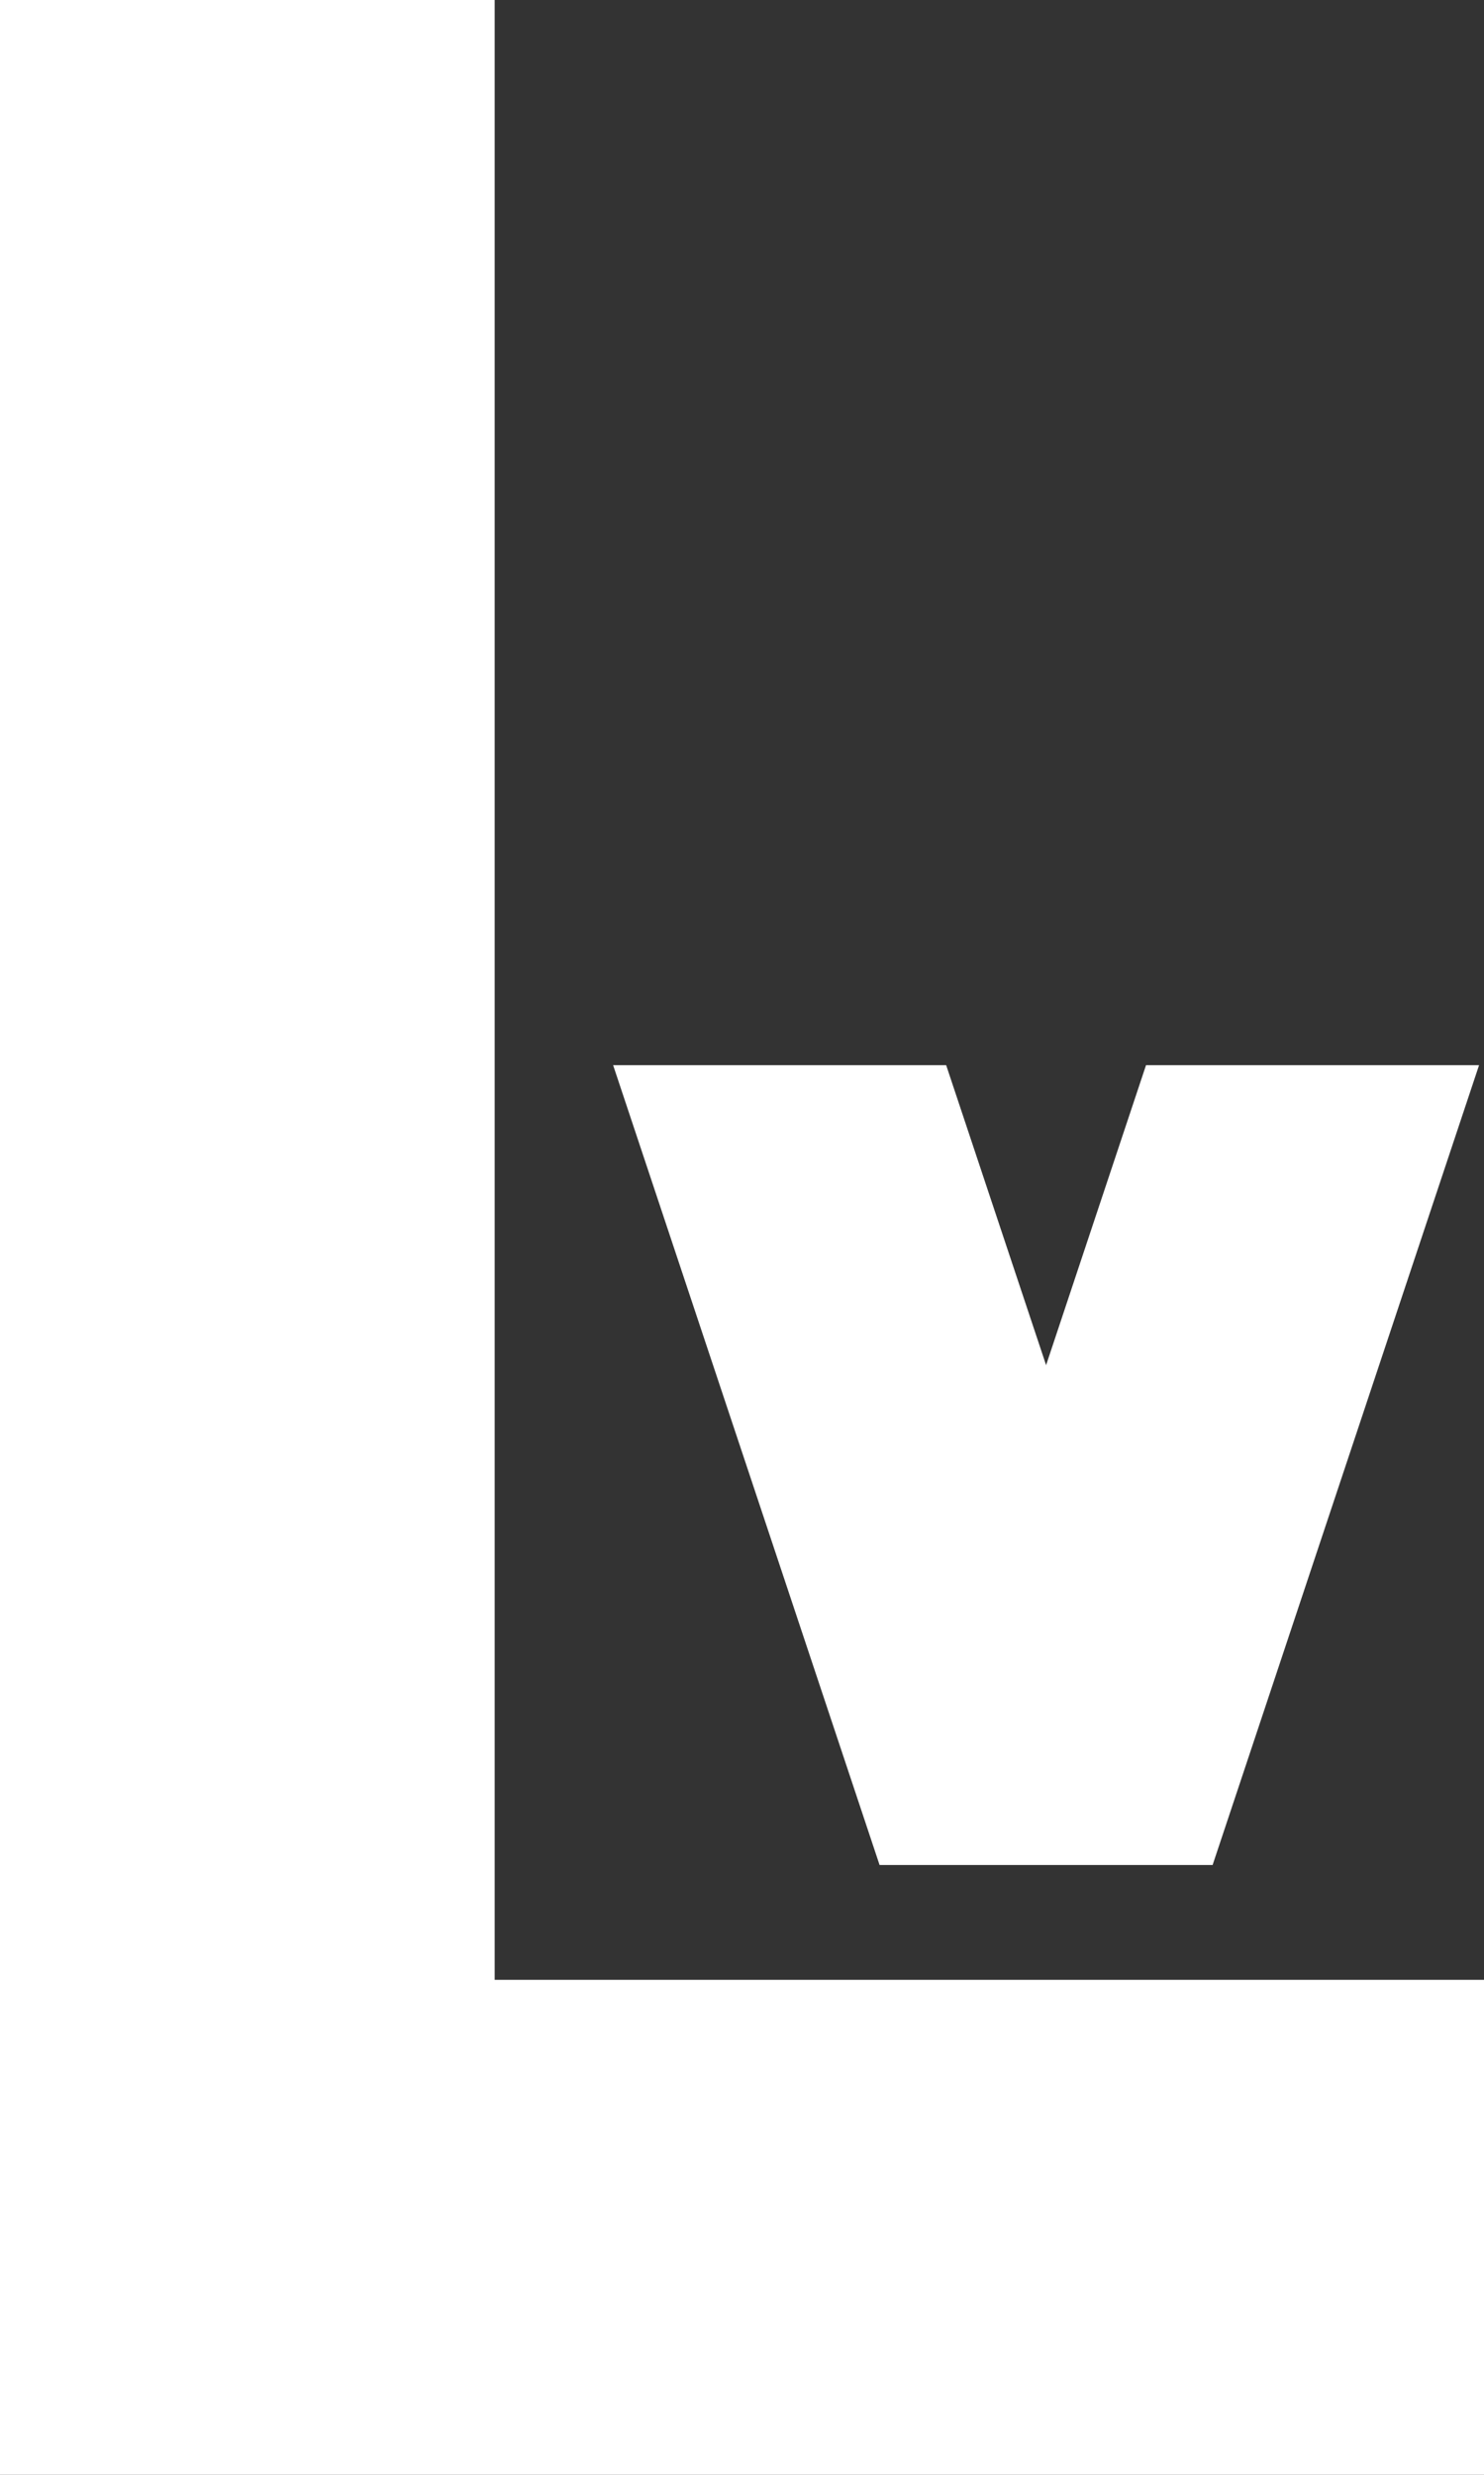
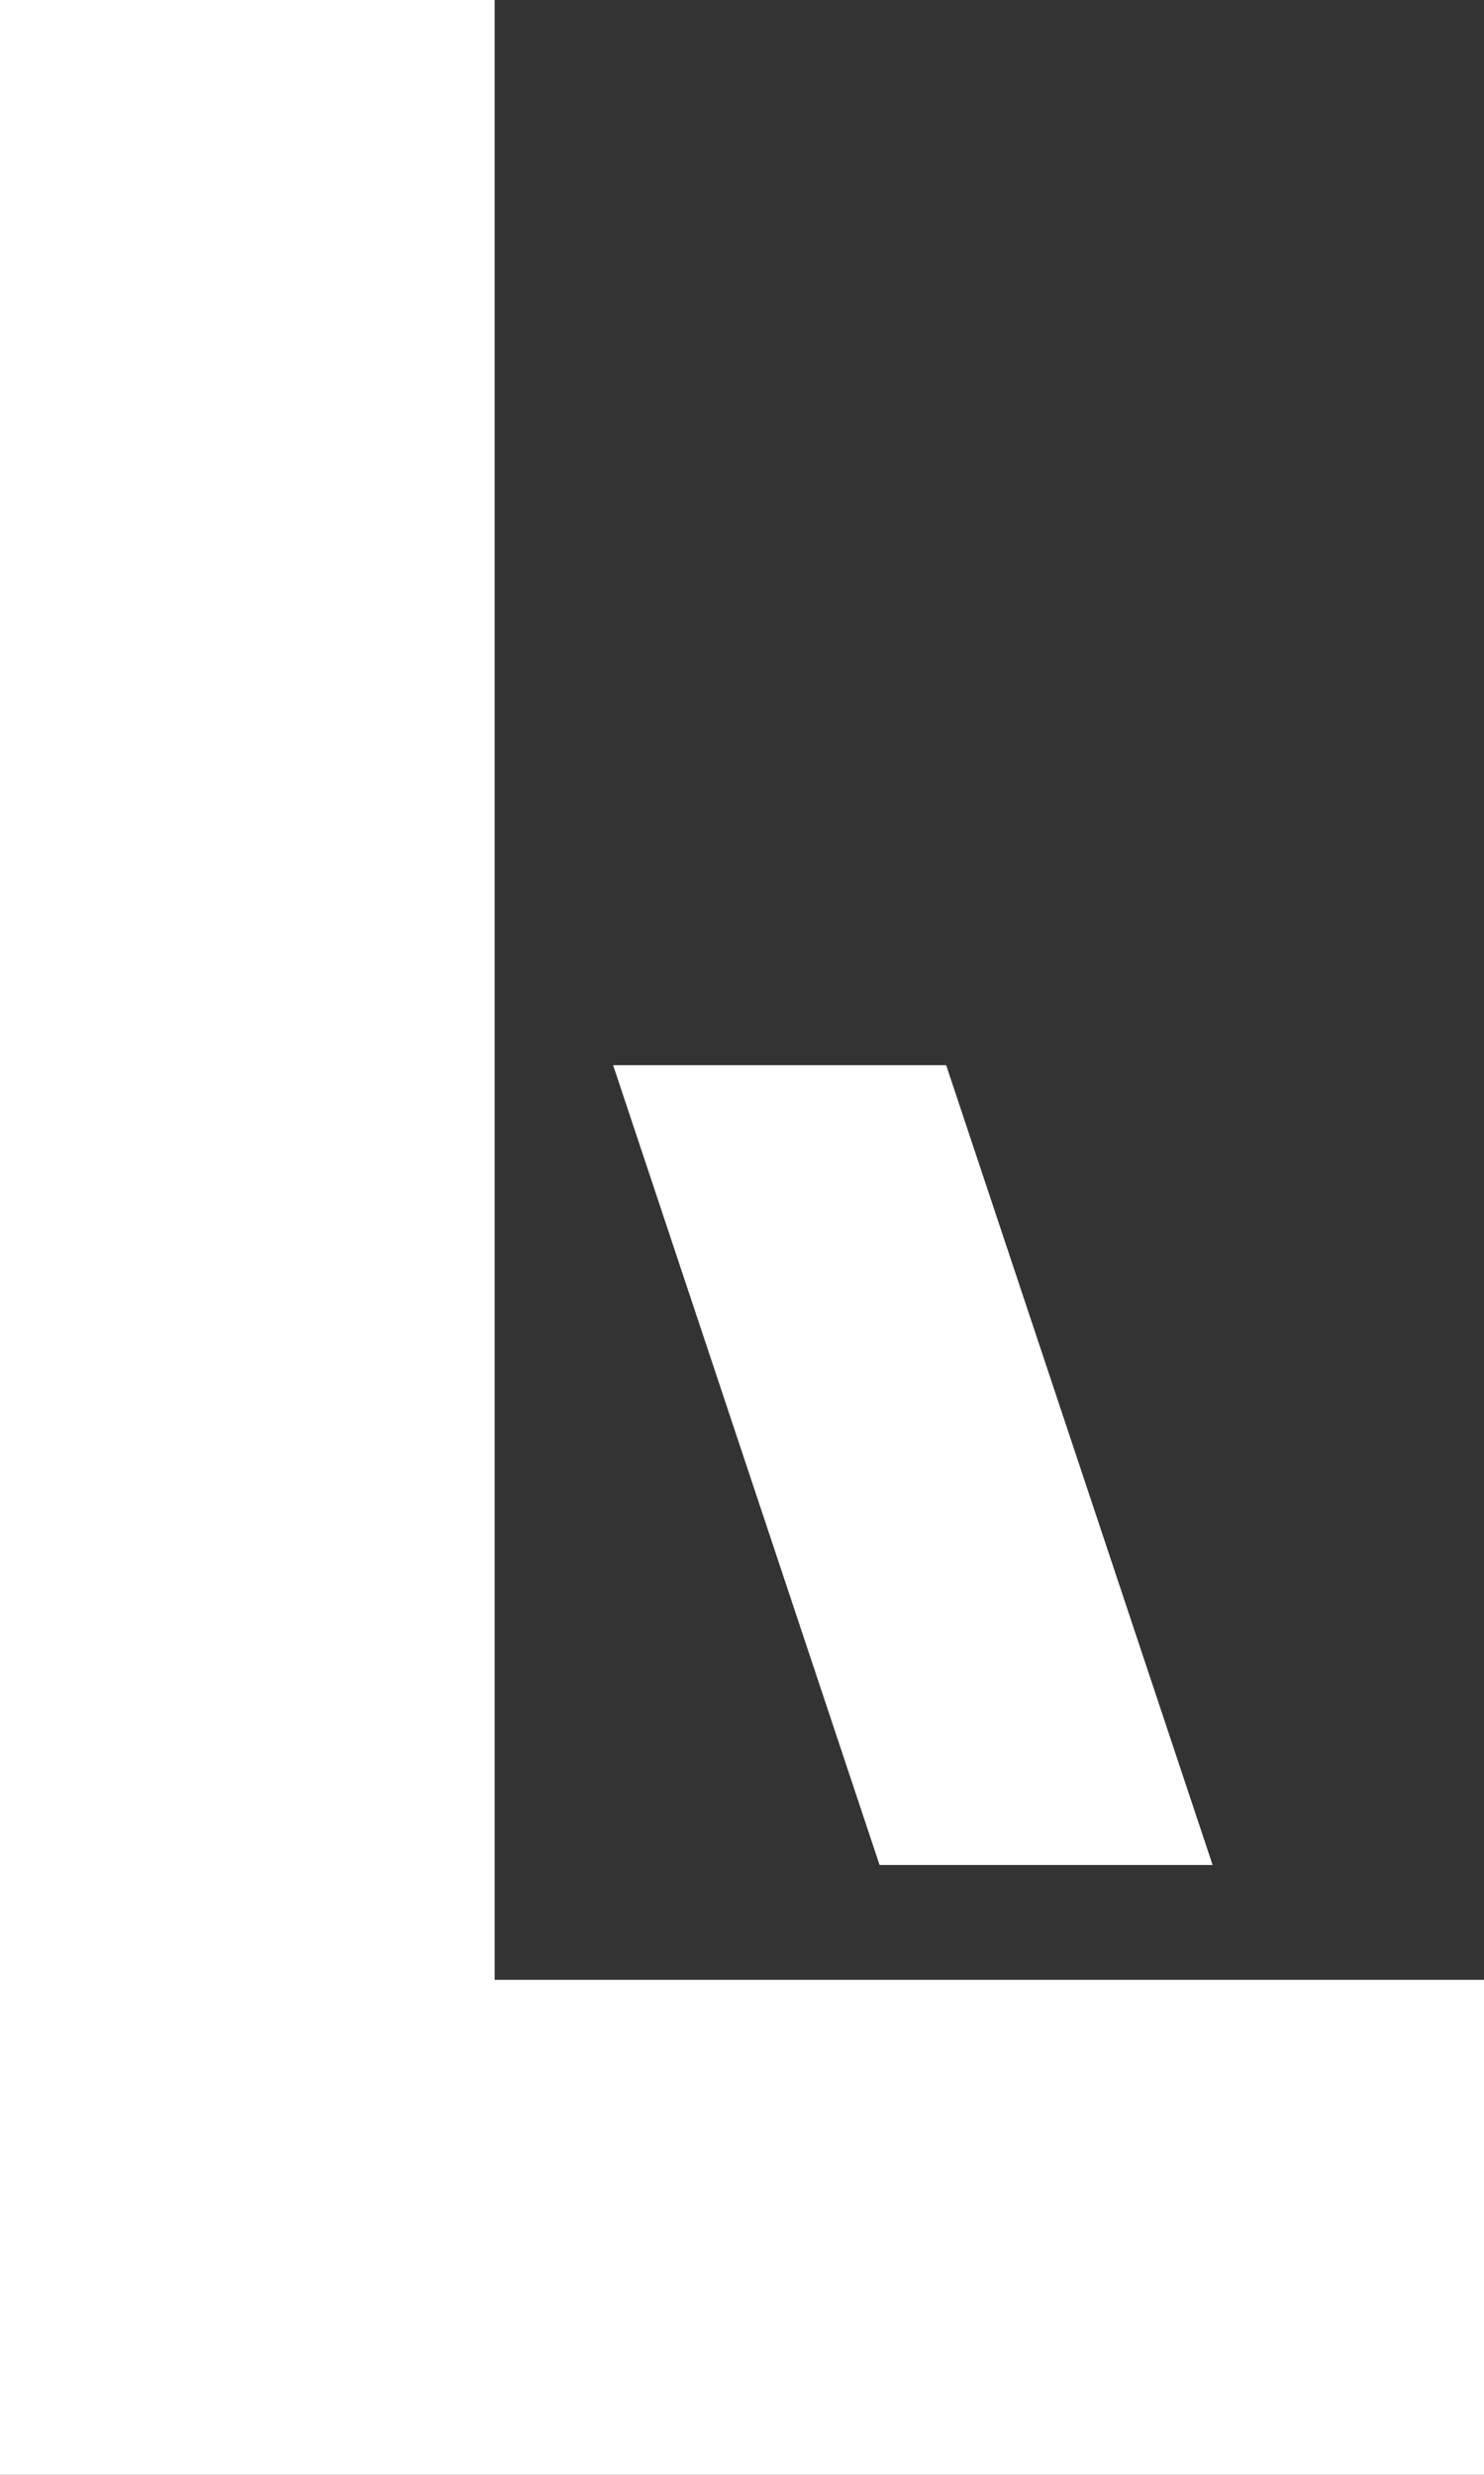
<svg xmlns="http://www.w3.org/2000/svg" id="Lv" width="900" height="1500" viewBox="0 0 900 1500">
  <rect x="0" y="0" width="900" height="1500" fill="#333333" stroke="none" />
  <defs>
    <style>
      .cls-1 {
        fill: #fff;
        fill-rule: evenodd;
      }
    </style>
  </defs>
  <path id="長方形_1" data-name="長方形 1" class="cls-1" d="M0,0H900V1500H0V0ZM300,0H900V1200H300V0Z" />
  <path id="長方形_2_のコピー_2" data-name="長方形 2 のコピー 2" class="cls-1" d="M371.849,645.635H573.83L735.415,1130.39H533.434Z" />
-   <path id="長方形_2_のコピー_3" data-name="長方形 2 のコピー 3" class="cls-1" d="M897,645.635H695.019L533.434,1130.39H735.415Z" />
</svg>